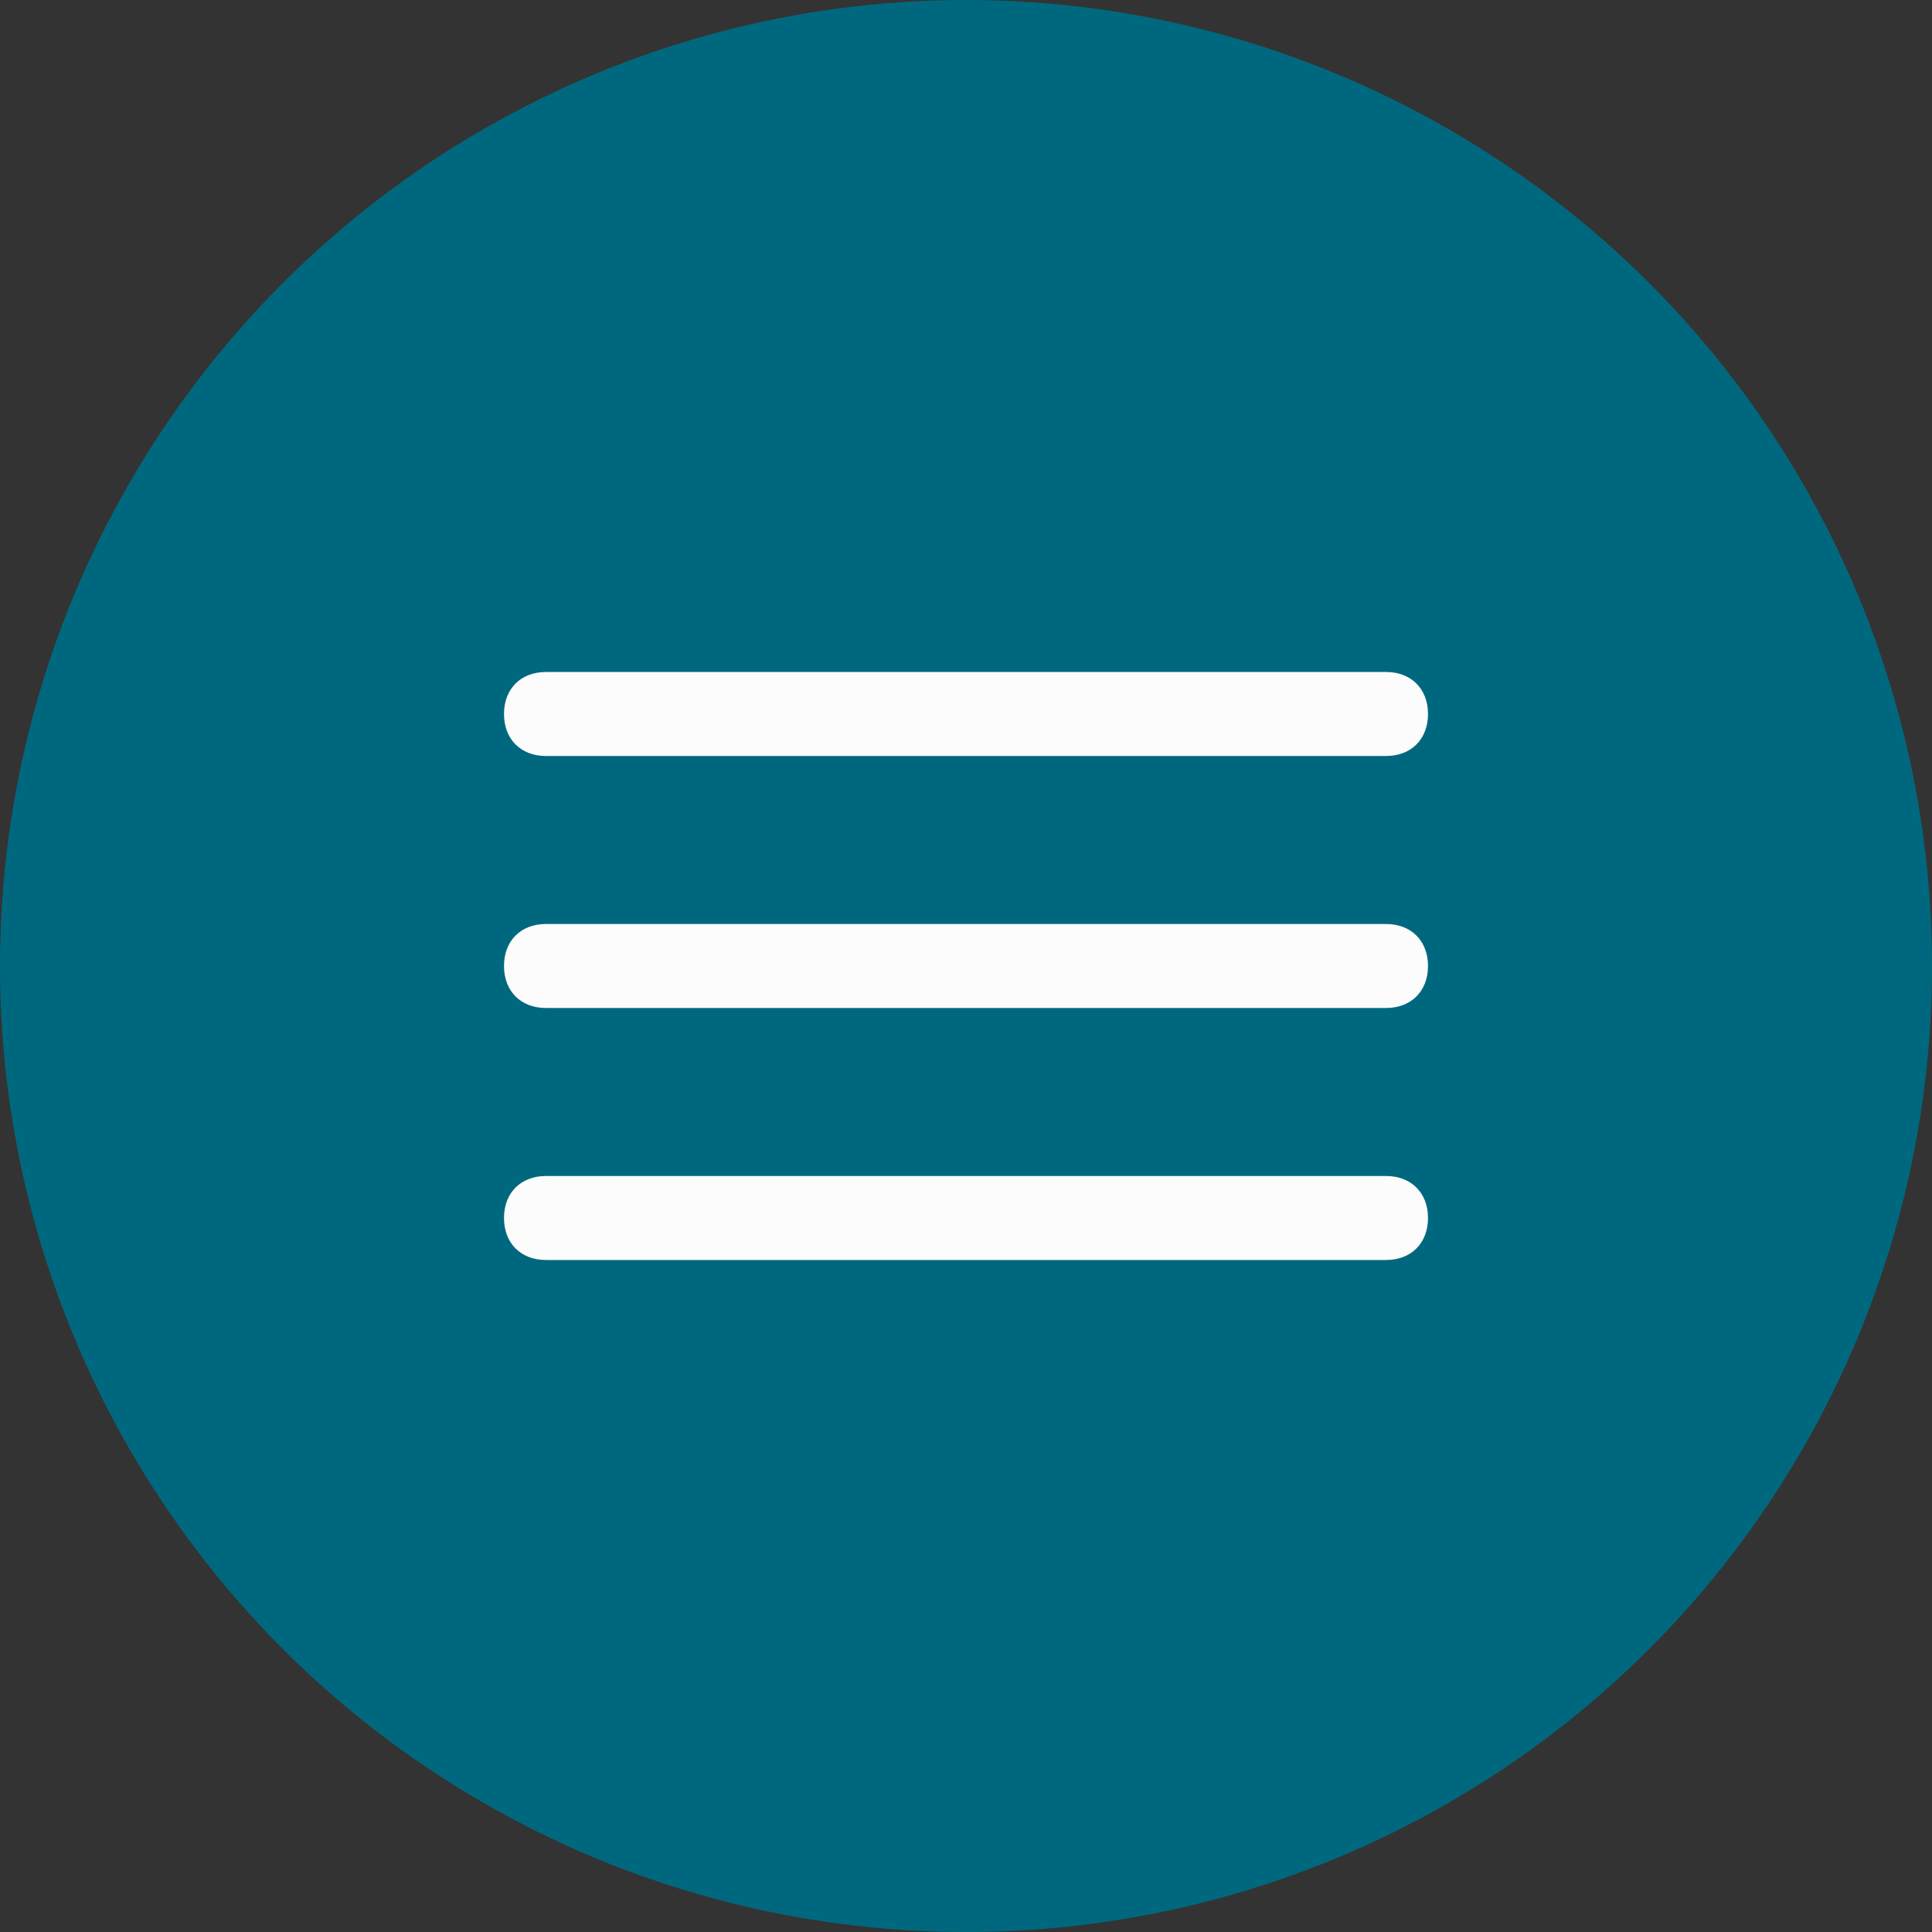
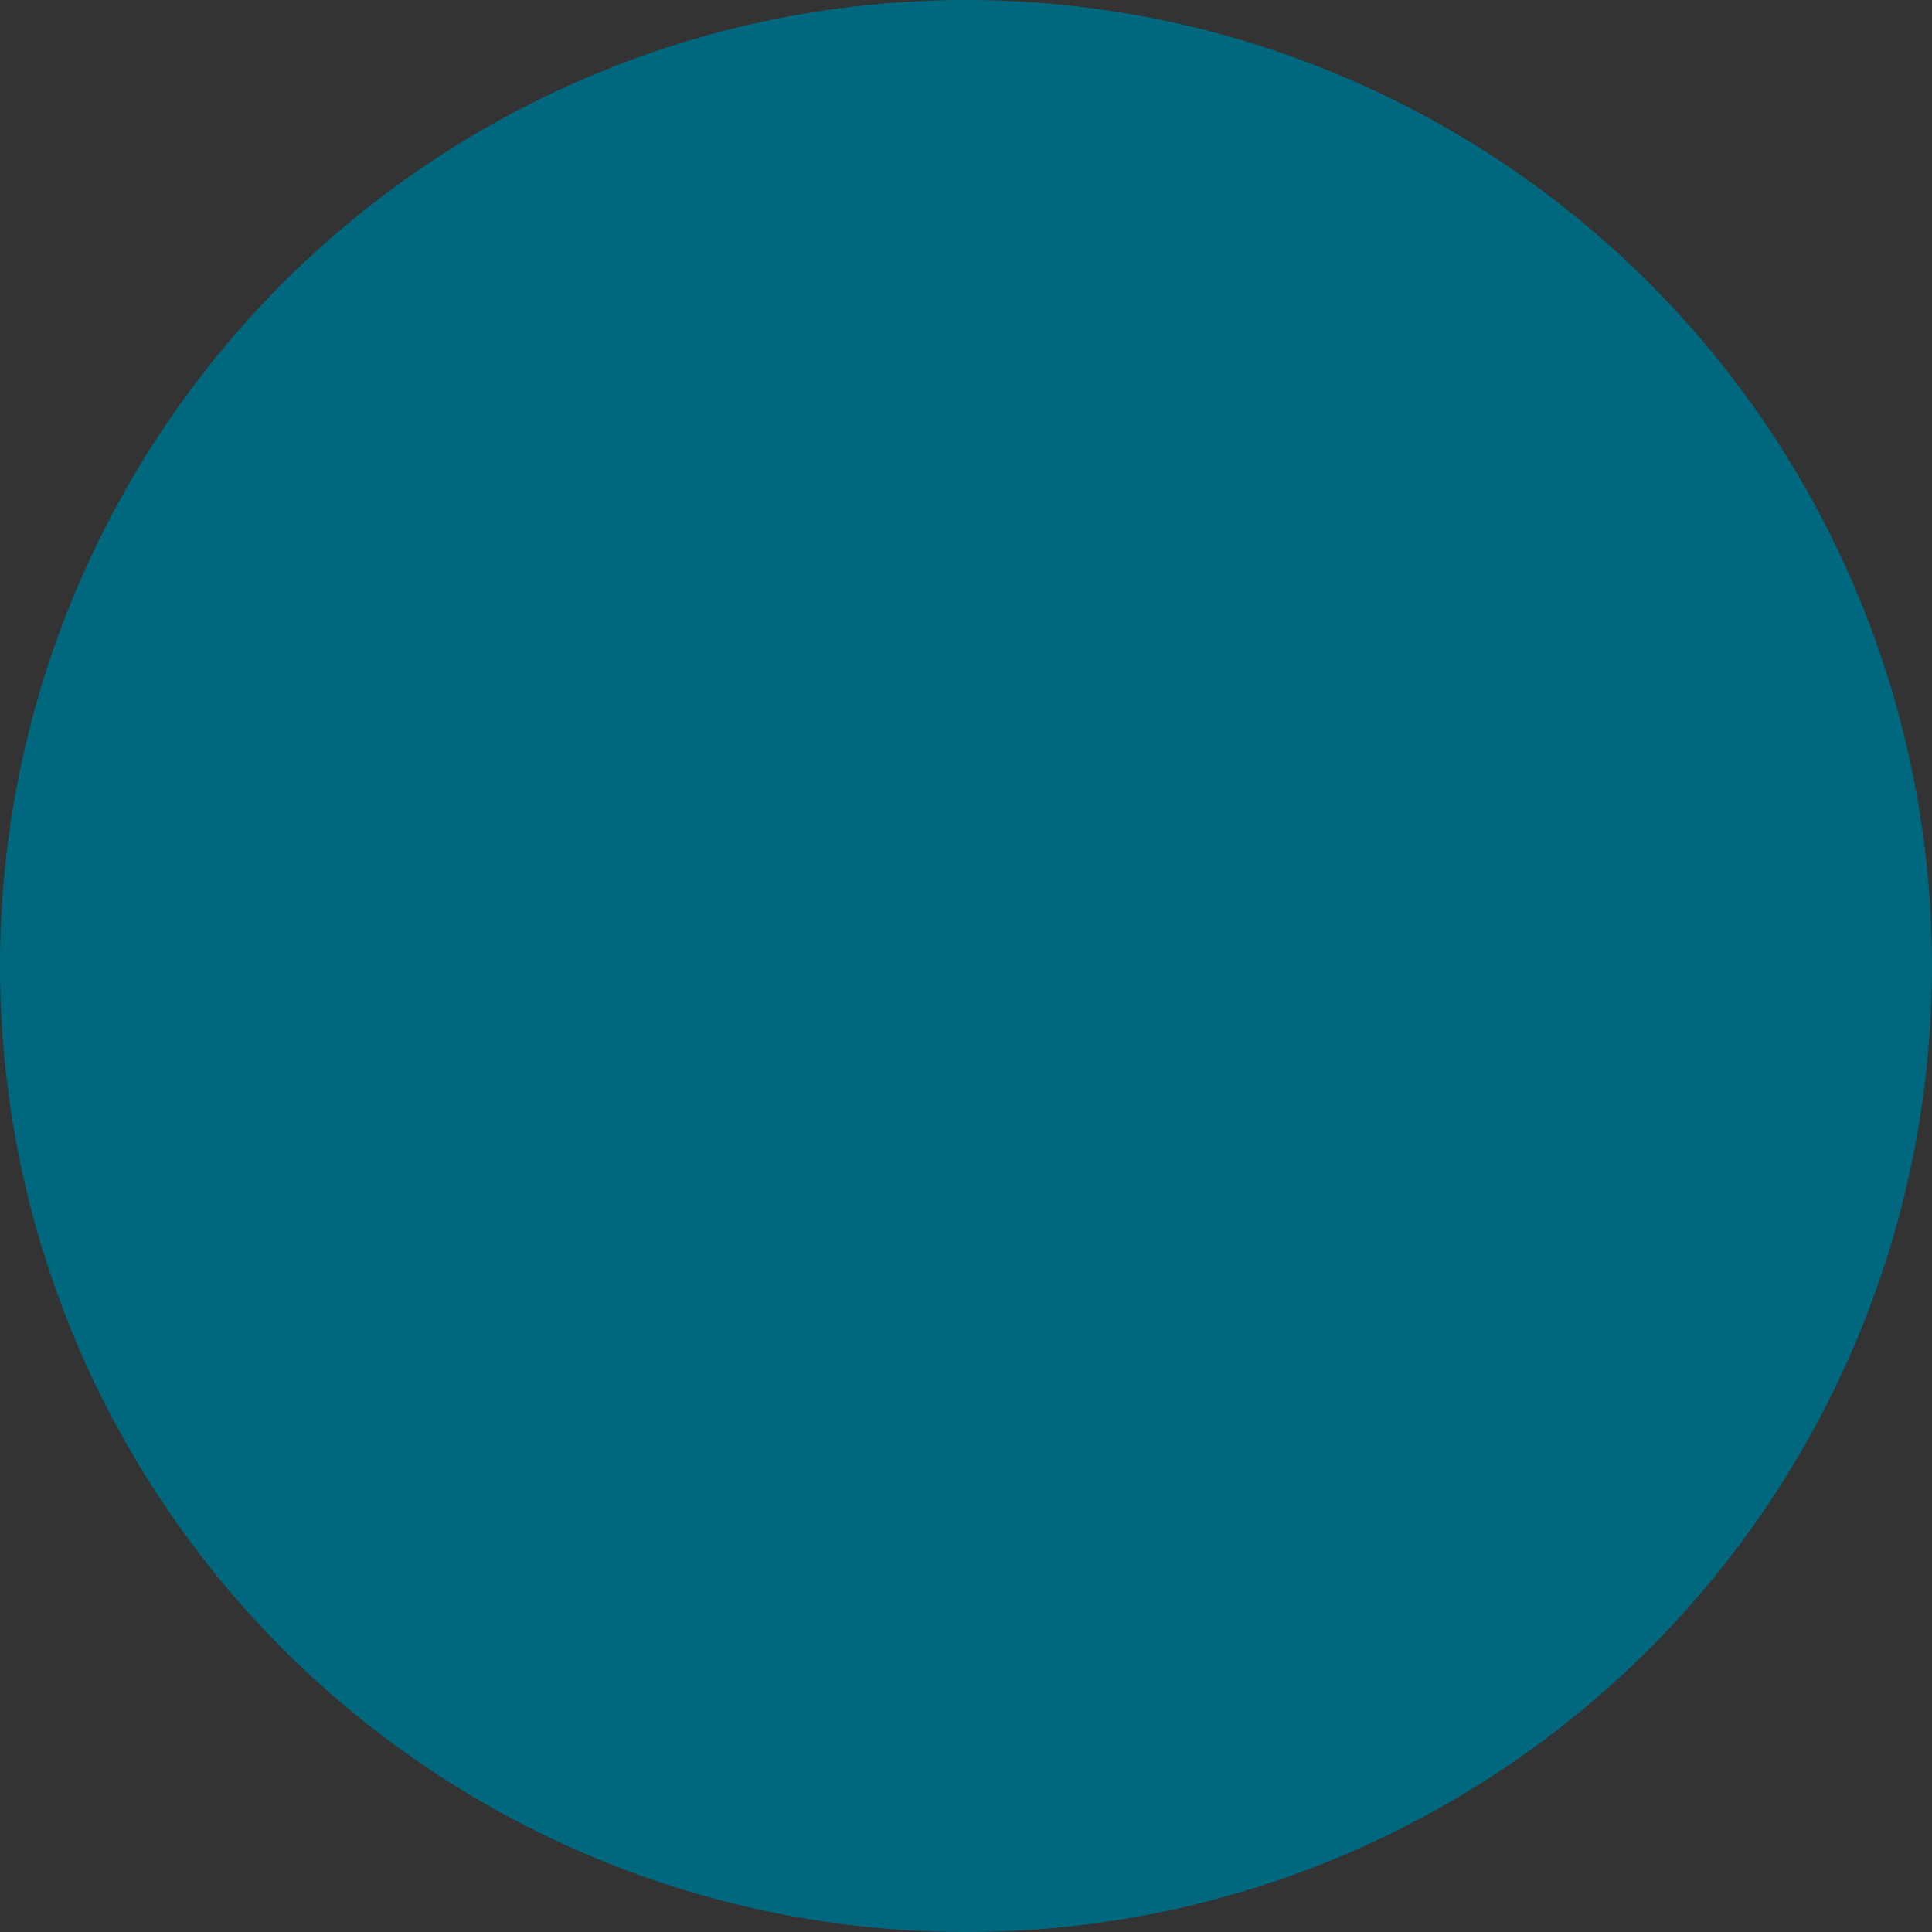
<svg xmlns="http://www.w3.org/2000/svg" id="Layer_1" version="1.1" viewBox="0 0 46 46">
  <rect x="0" y="0" width="46" height="46" fill="#333333" stroke="none" />
  <defs>
    <style>
      .st0 {
        fill: #00687e;
      }

      .st1 {
        fill: #fcfcfc;
      }
    </style>
  </defs>
  <circle class="st0" cx="23" cy="23" r="23" />
-   <path class="st1" d="M33,30H13c-.6,0-1-.4-1-1s.4-1,1-1h20c.6,0,1,.4,1,1s-.4,1-1,1ZM33,24H13c-.6,0-1-.4-1-1s.4-1,1-1h20c.6,0,1,.4,1,1s-.4,1-1,1ZM33,18H13c-.6,0-1-.4-1-1s.4-1,1-1h20c.6,0,1,.4,1,1s-.4,1-1,1Z" />
</svg>